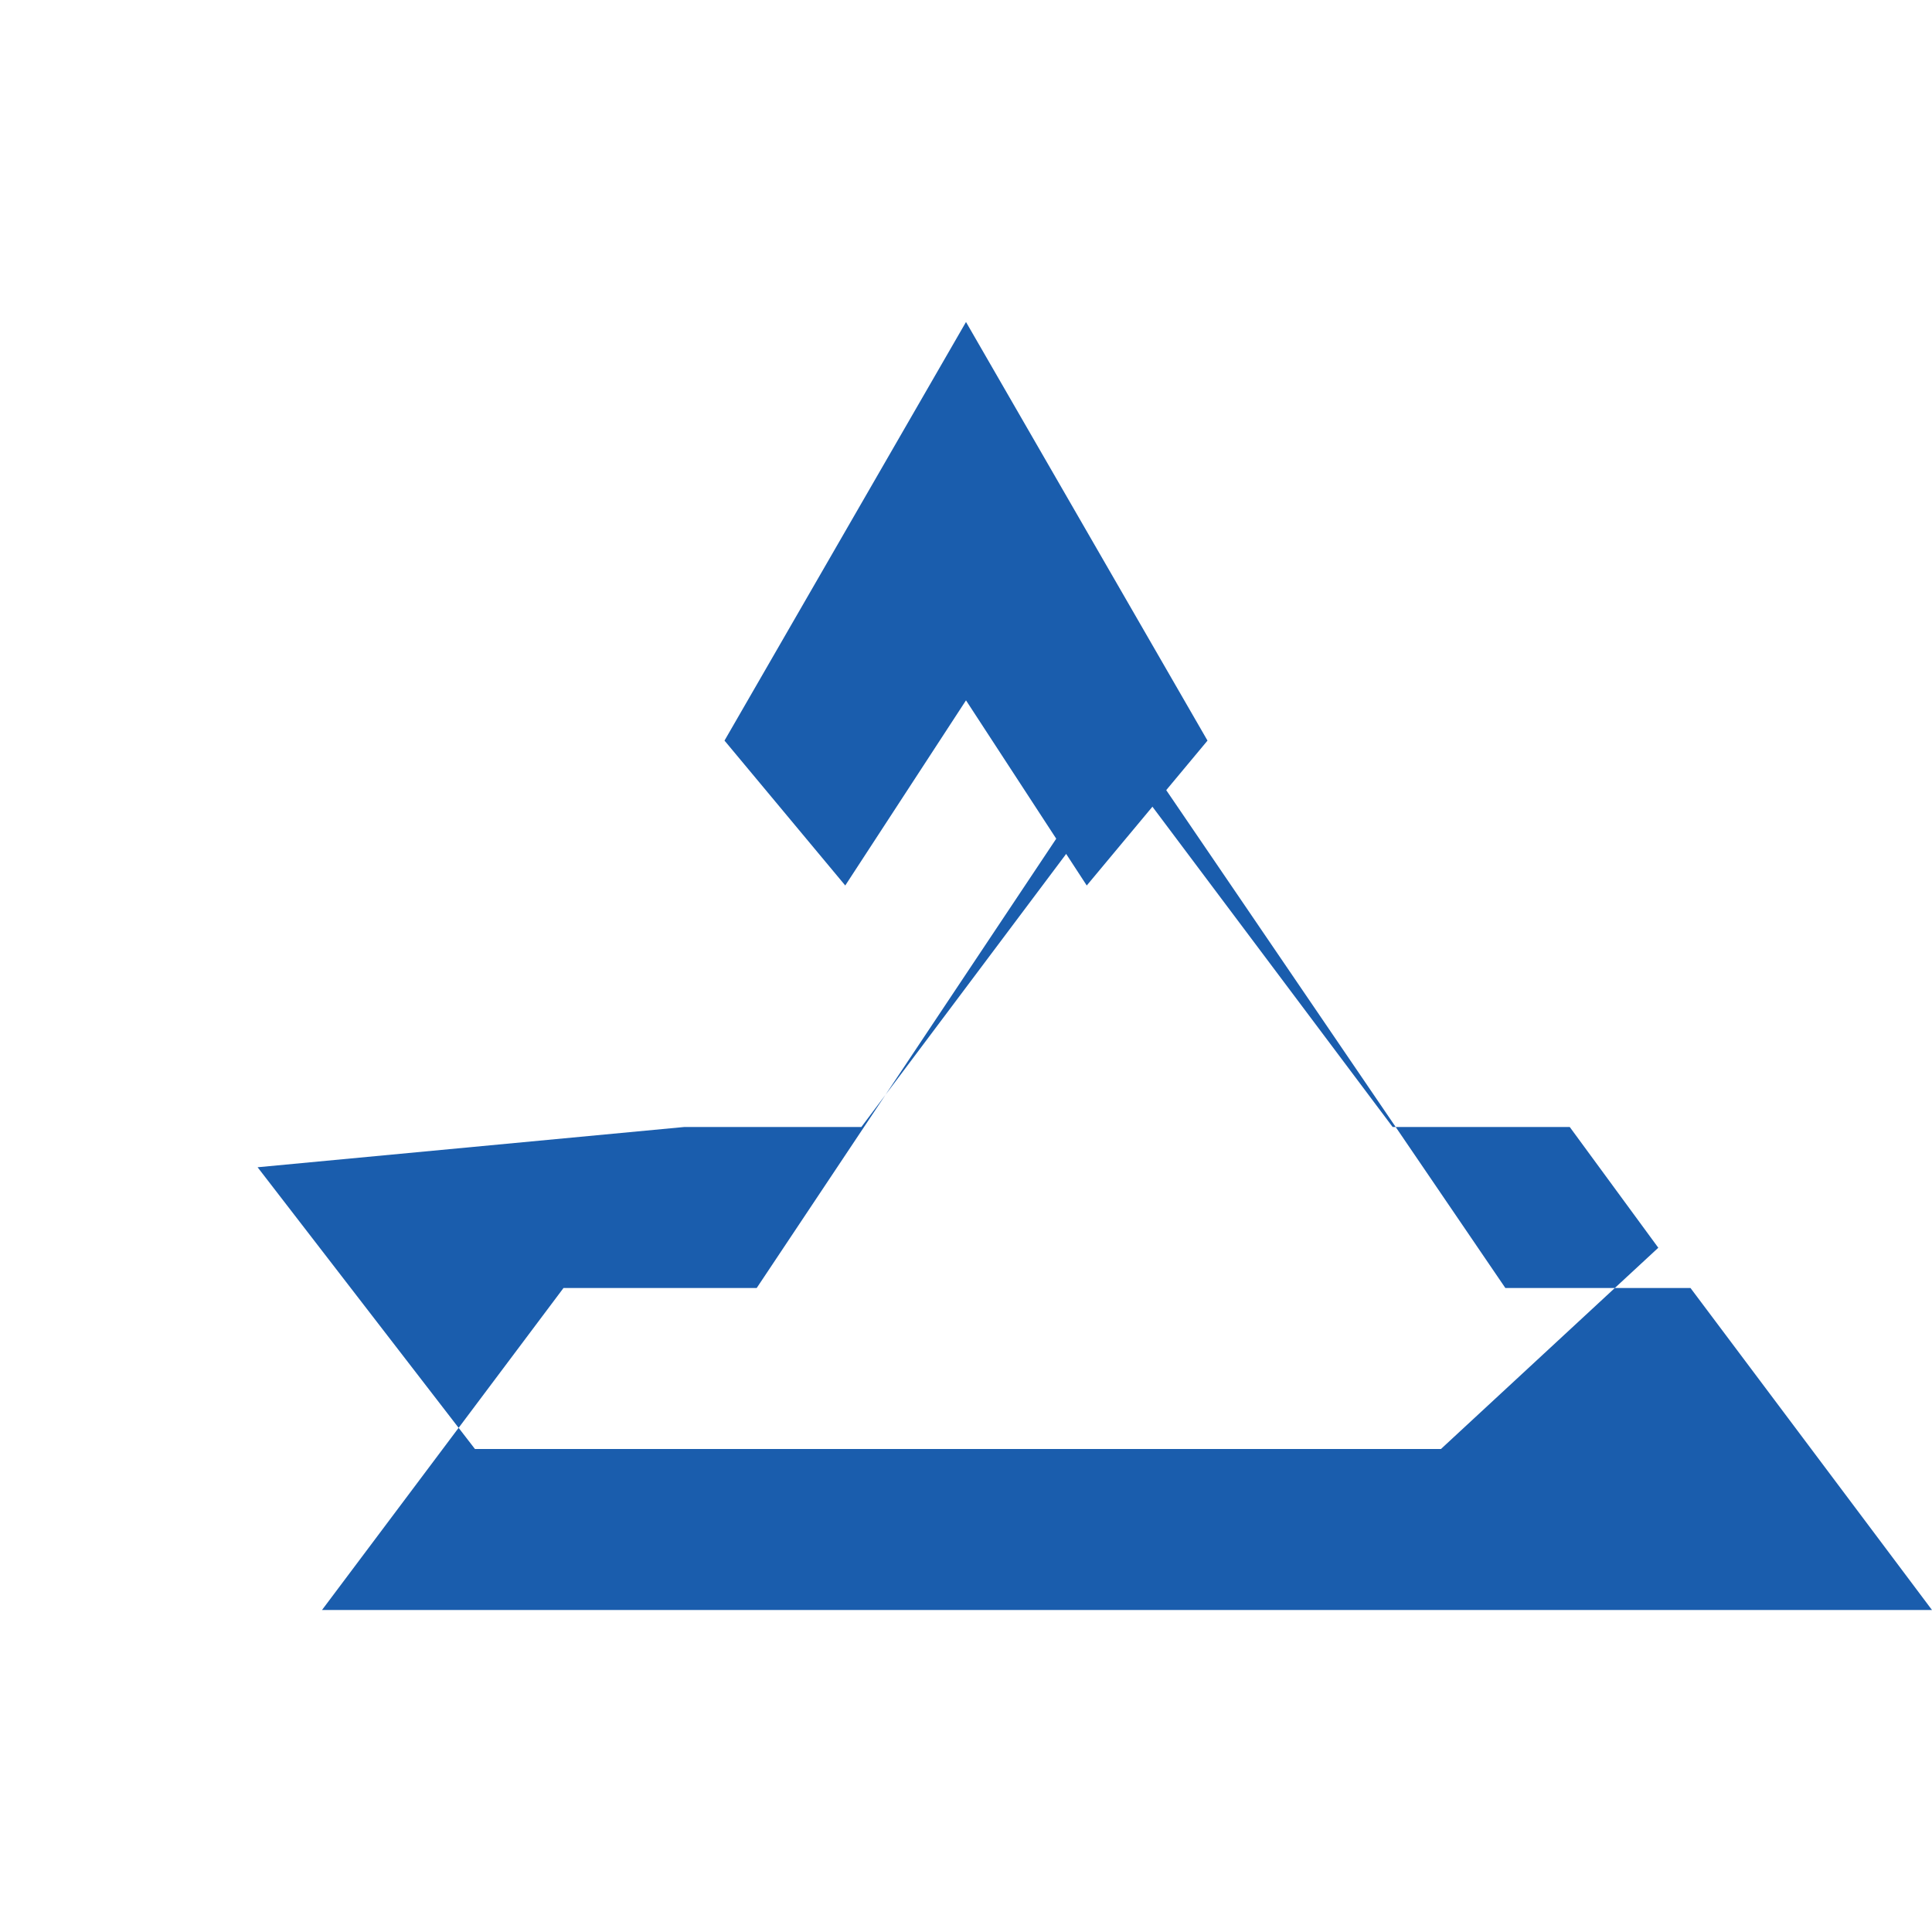
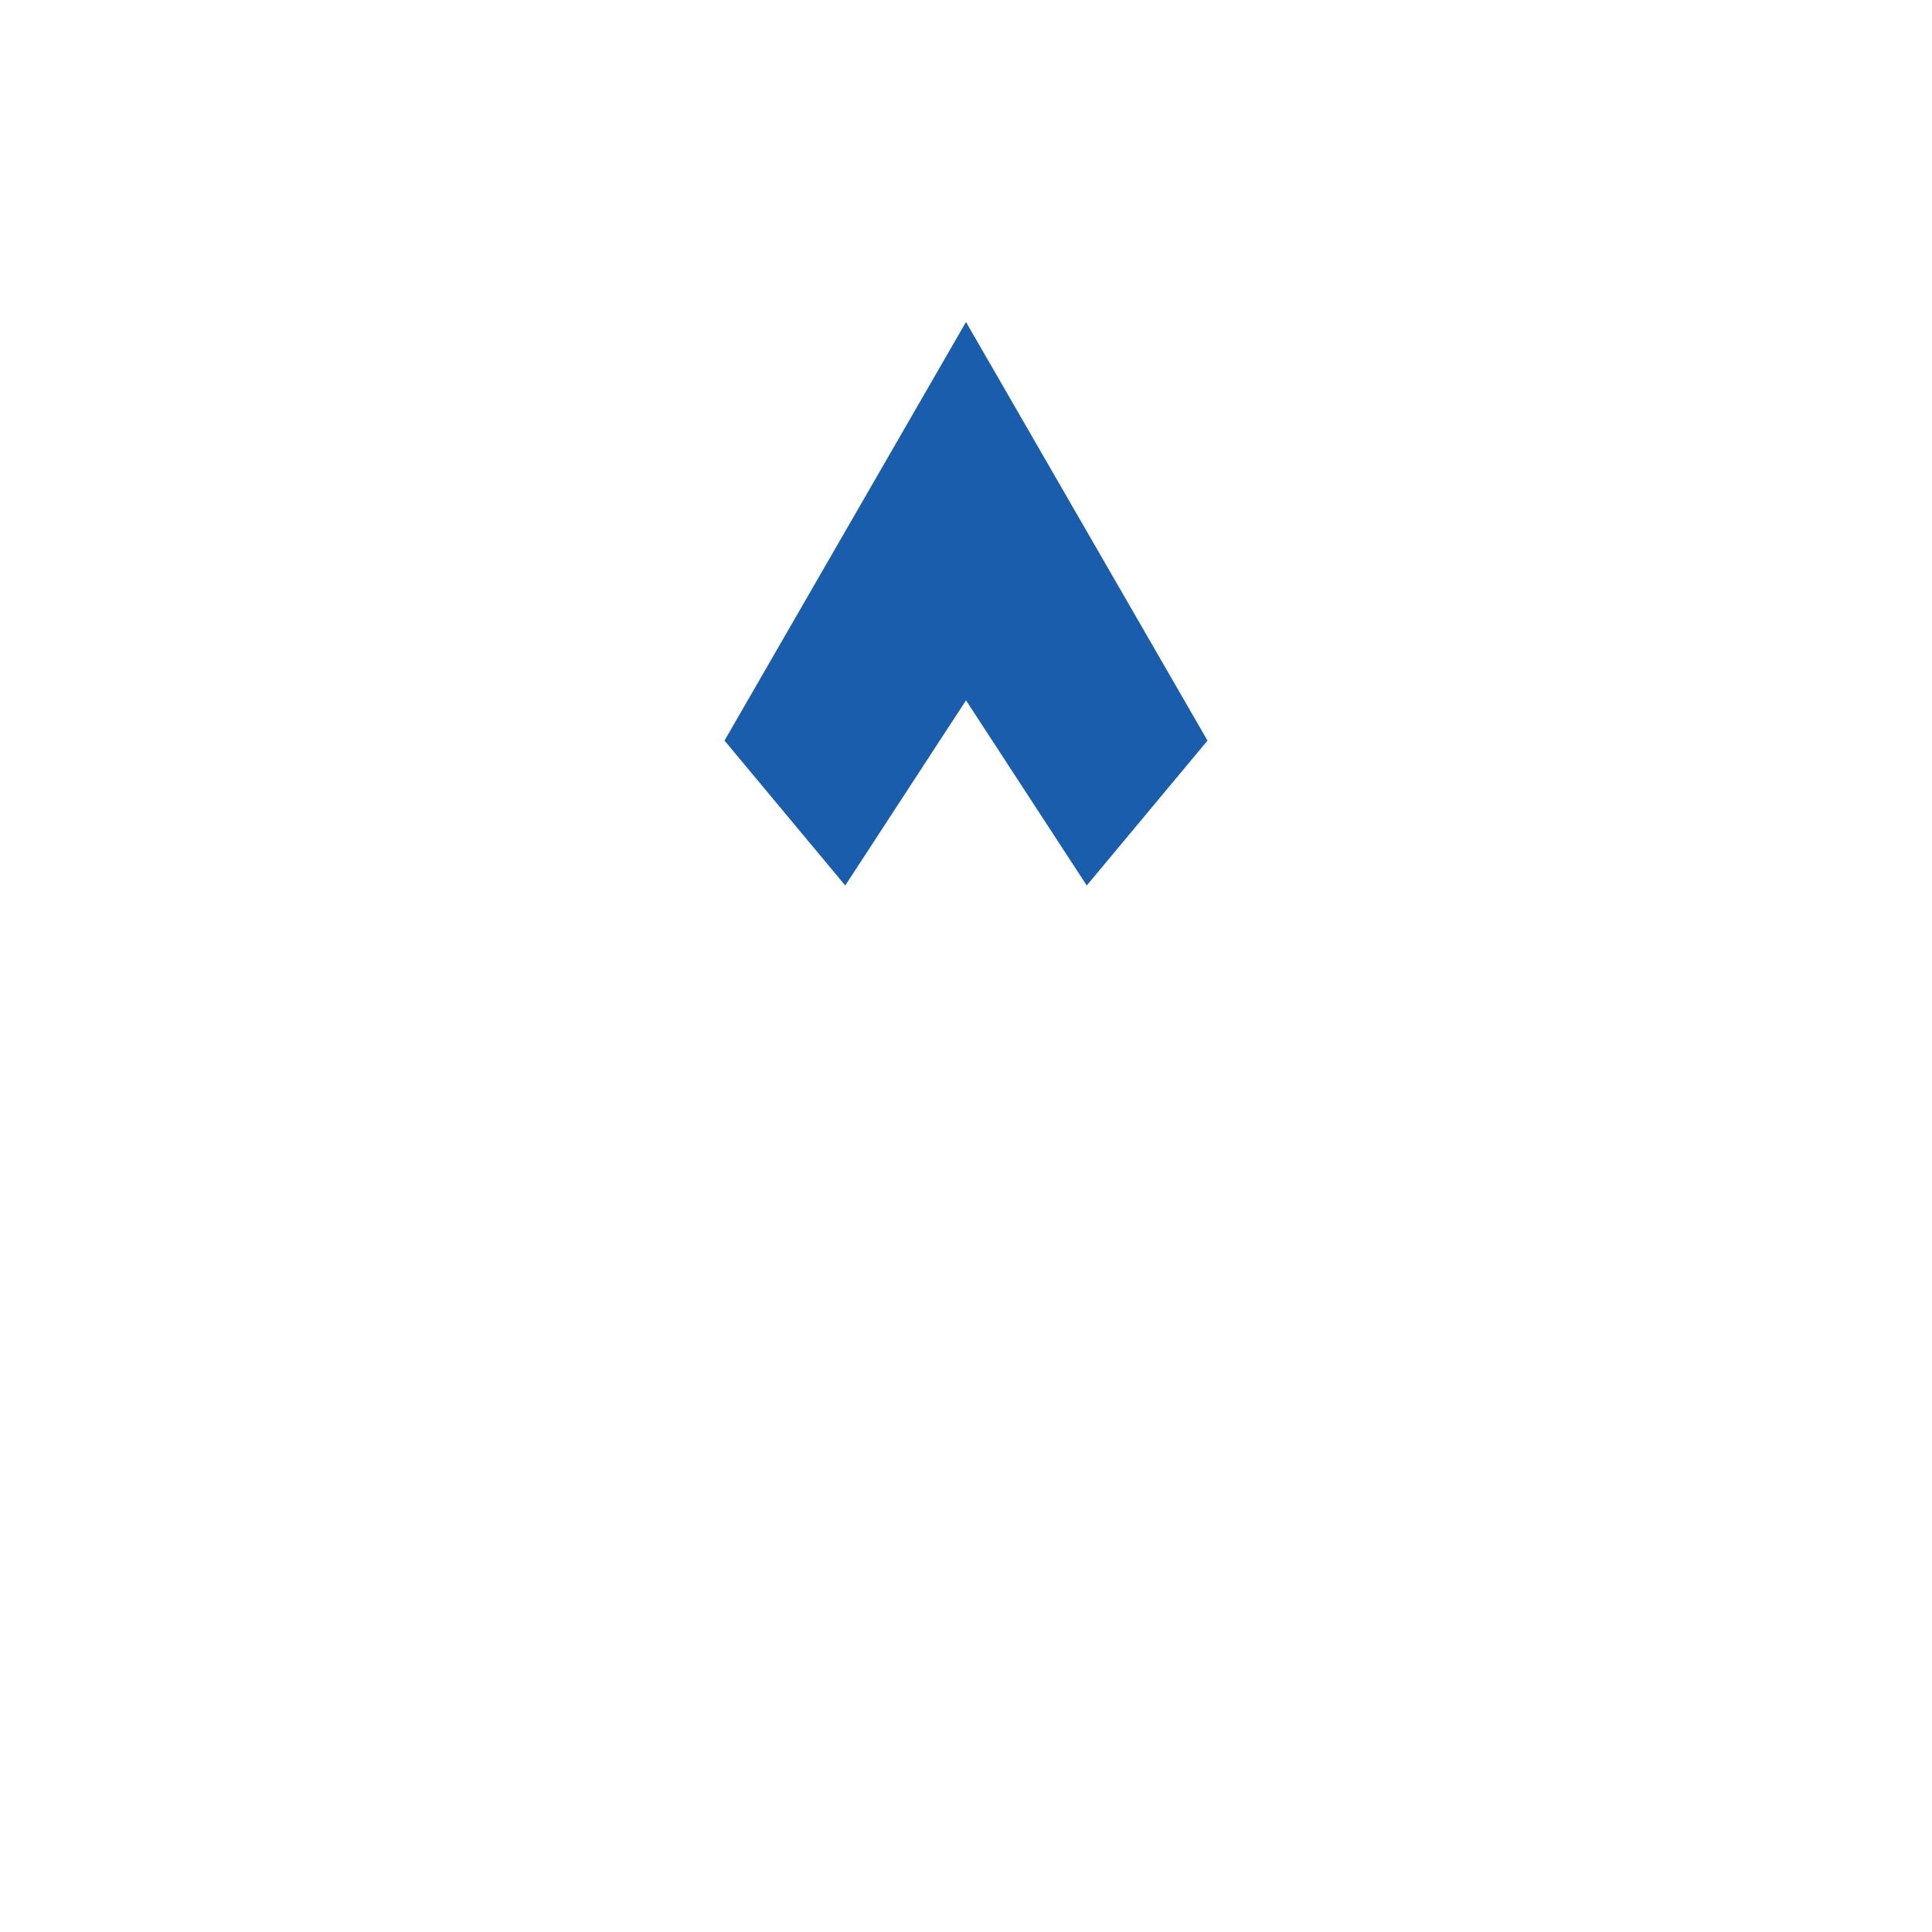
<svg xmlns="http://www.w3.org/2000/svg" width="24" height="24" viewBox="0 0 24 24">
-   <path d="M21,16h-2.3L14,9.1L9.4,16H7l-3,4h20L21,16z M8.5,14h2.2l3.3-4.4L17.3,14h2.2l1.1,1.5L17.9,18h-12l-2.7-3.5L8.5,14z" fill="#1a5dad" />
  <path d="M9,9.2L12,4l3,5.2L13.5,11L12,8.7L10.5,11L9,9.2z" fill="#1a5dad" />
</svg>